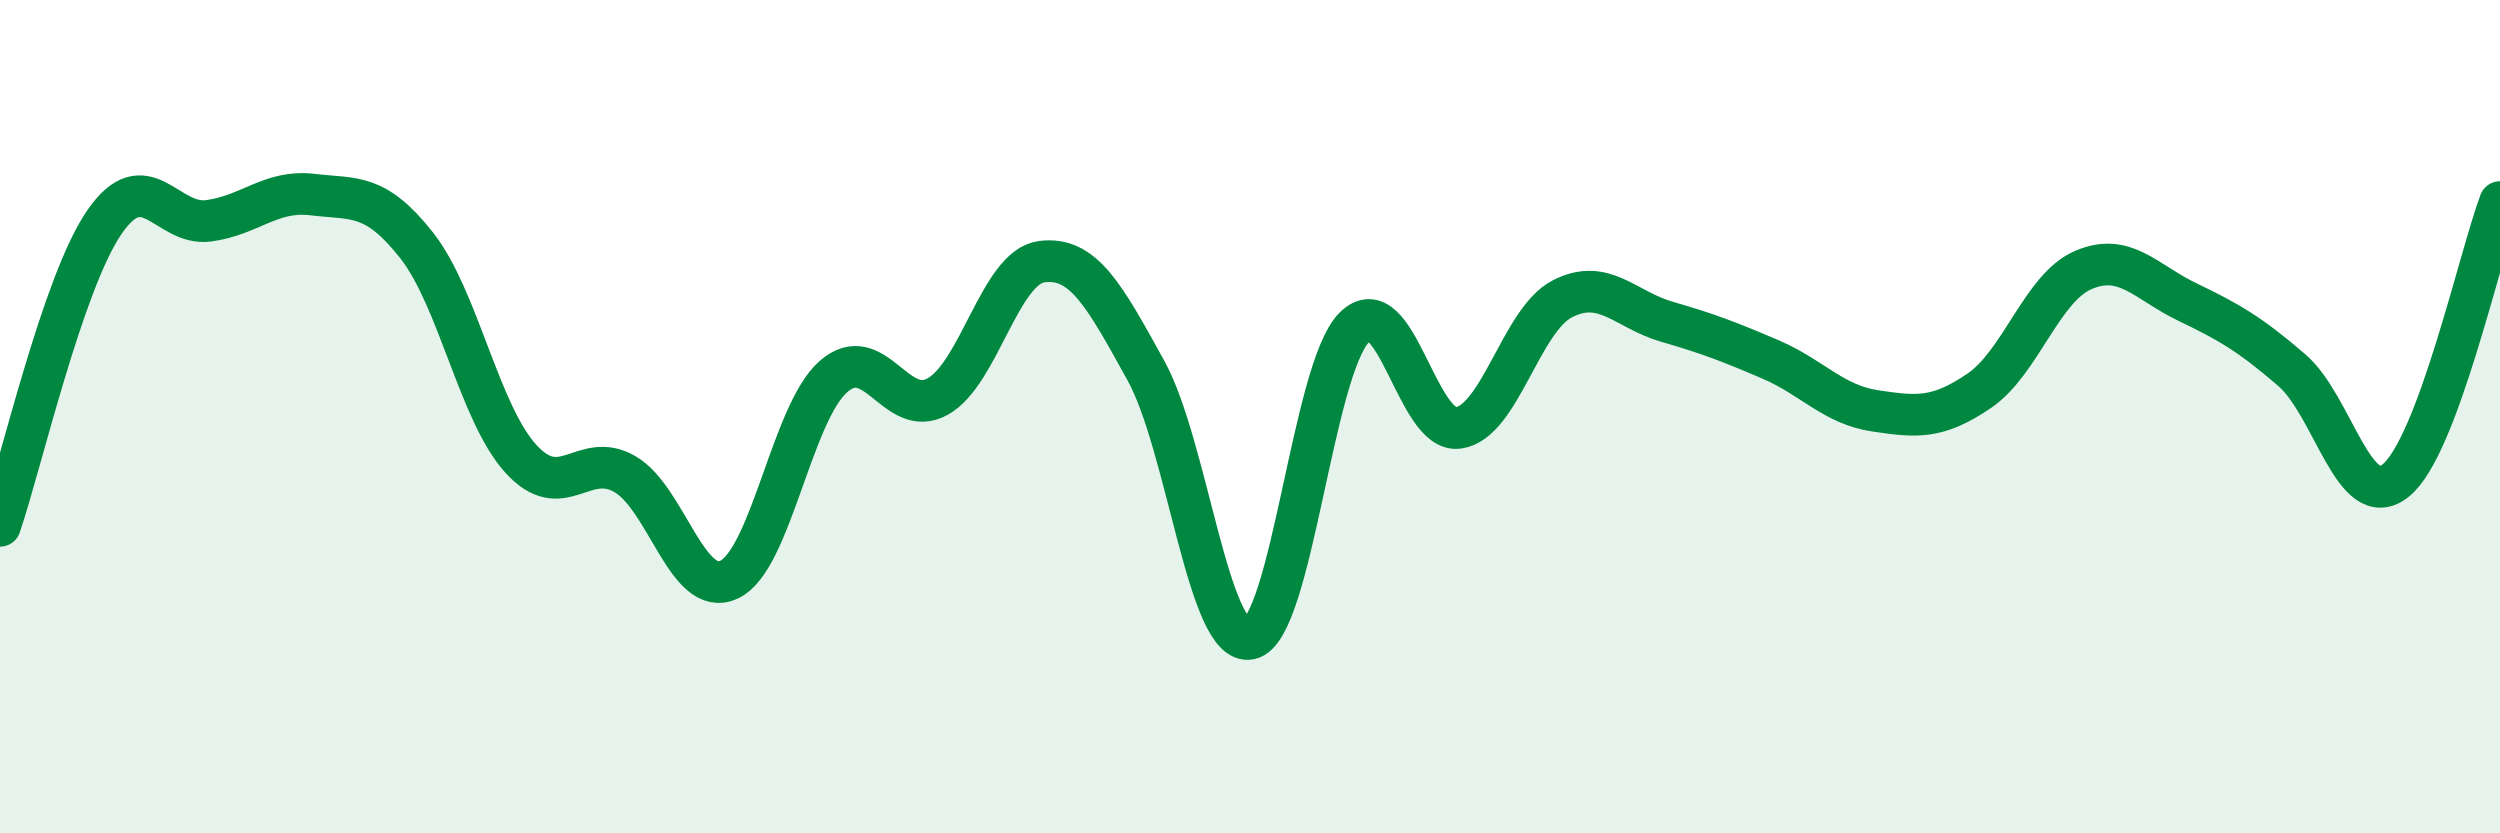
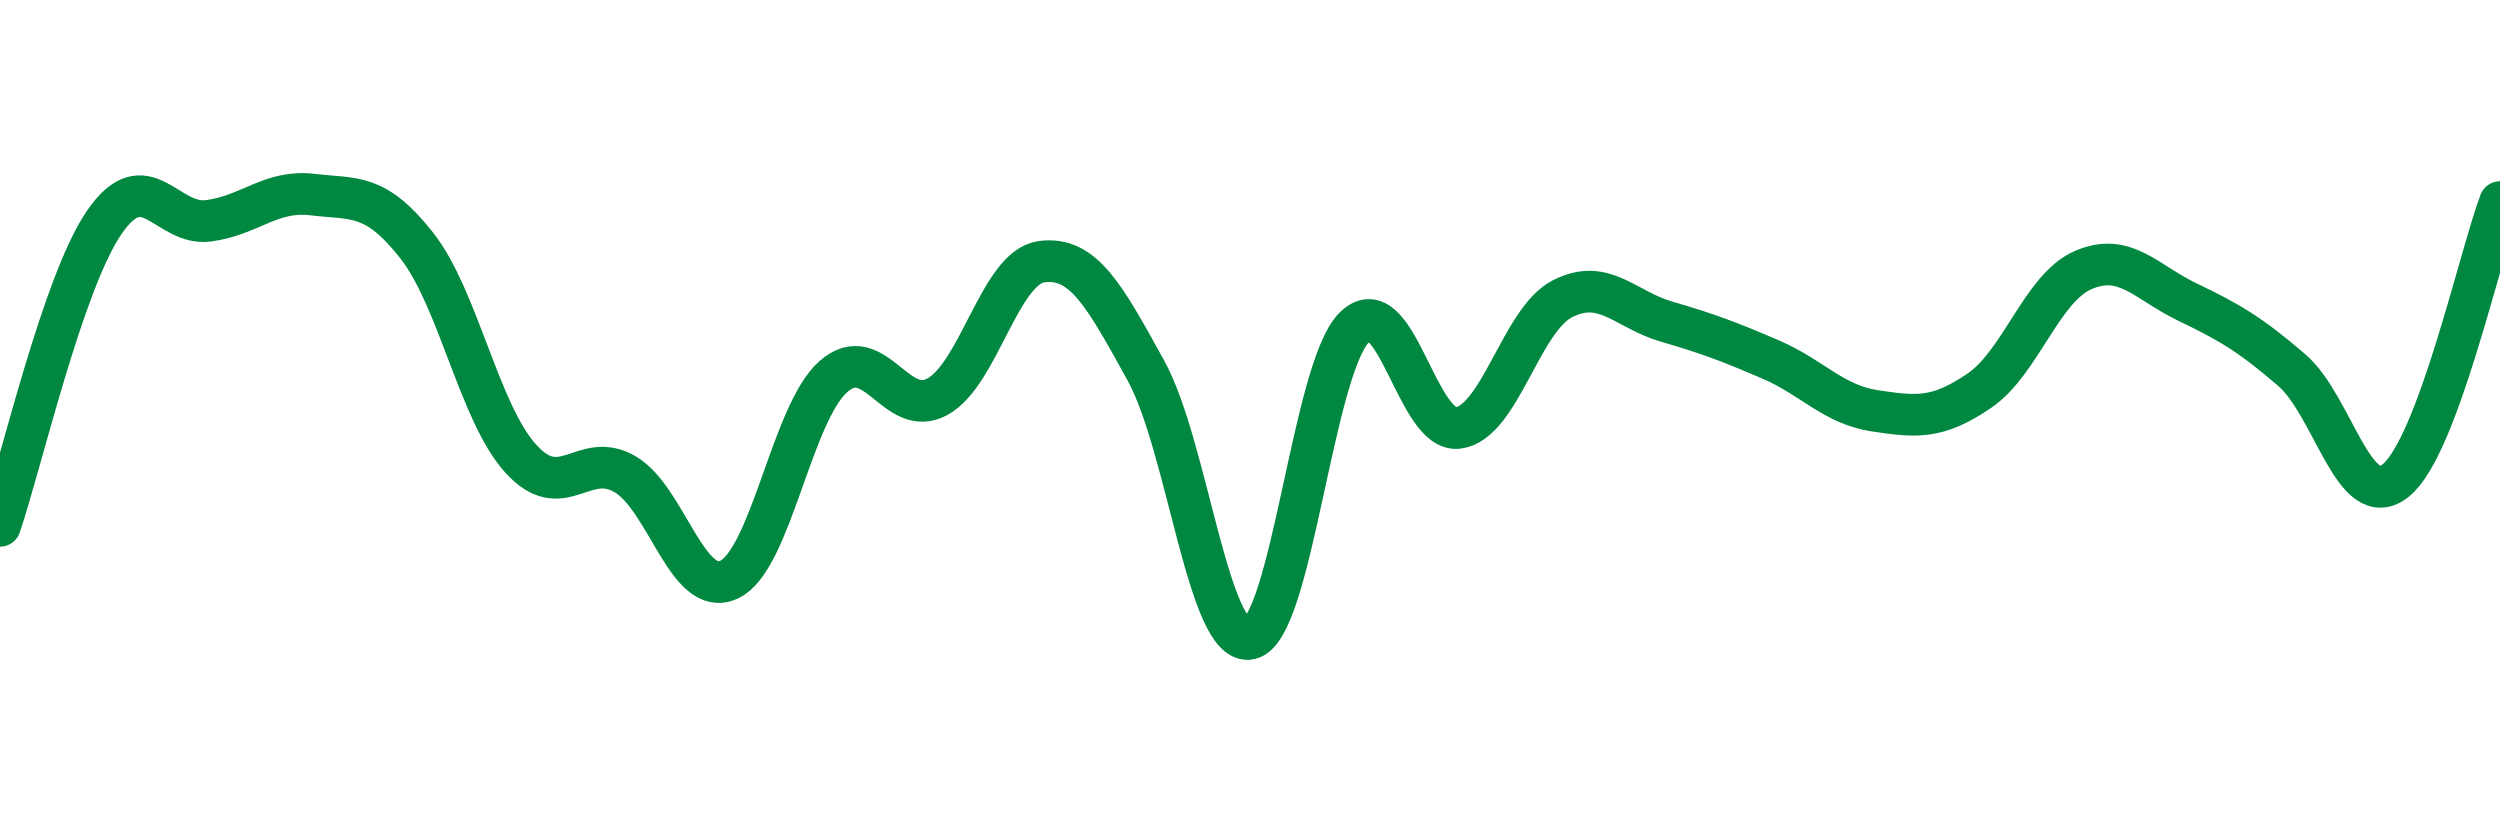
<svg xmlns="http://www.w3.org/2000/svg" width="60" height="20" viewBox="0 0 60 20">
-   <path d="M 0,12.62 C 0.5,11.16 1.5,6.8 2.5,5.34 C 3.5,3.88 4,5.43 5,5.3 C 6,5.17 6.5,4.55 7.5,4.67 C 8.5,4.79 9,4.62 10,5.89 C 11,7.16 11.5,9.91 12.5,11.01 C 13.5,12.11 14,10.8 15,11.38 C 16,11.96 16.5,14.38 17.5,13.91 C 18.5,13.44 19,9.92 20,9.04 C 21,8.16 21.5,10.07 22.5,9.52 C 23.5,8.97 24,6.41 25,6.28 C 26,6.15 26.5,7.08 27.5,8.89 C 28.5,10.7 29,15.54 30,15.33 C 31,15.12 31.5,8.87 32.5,7.86 C 33.5,6.85 34,10.41 35,10.27 C 36,10.13 36.5,7.68 37.5,7.17 C 38.5,6.66 39,7.43 40,7.72 C 41,8.01 41.5,8.2 42.5,8.63 C 43.5,9.06 44,9.71 45,9.86 C 46,10.01 46.5,10.06 47.5,9.38 C 48.5,8.7 49,6.91 50,6.48 C 51,6.05 51.5,6.77 52.5,7.25 C 53.5,7.73 54,8.02 55,8.88 C 56,9.74 56.5,12.34 57.5,11.53 C 58.5,10.72 59.5,6.19 60,4.85L60 20L0 20Z" fill="#008740" opacity="0.1" stroke-linecap="round" stroke-linejoin="round" />
  <path d="M 0,12.62 C 0.5,11.16 1.5,6.8 2.5,5.34 C 3.5,3.88 4,5.43 5,5.3 C 6,5.17 6.5,4.55 7.5,4.67 C 8.5,4.79 9,4.62 10,5.89 C 11,7.16 11.5,9.91 12.5,11.01 C 13.5,12.11 14,10.8 15,11.38 C 16,11.96 16.5,14.38 17.5,13.91 C 18.5,13.44 19,9.92 20,9.04 C 21,8.16 21.5,10.07 22.5,9.52 C 23.5,8.97 24,6.41 25,6.28 C 26,6.15 26.5,7.08 27.5,8.89 C 28.5,10.7 29,15.54 30,15.33 C 31,15.12 31.5,8.87 32.5,7.86 C 33.5,6.85 34,10.41 35,10.27 C 36,10.13 36.5,7.68 37.5,7.17 C 38.5,6.66 39,7.43 40,7.72 C 41,8.01 41.5,8.2 42.5,8.63 C 43.5,9.06 44,9.71 45,9.86 C 46,10.01 46.5,10.06 47.5,9.38 C 48.5,8.7 49,6.91 50,6.48 C 51,6.05 51.5,6.77 52.5,7.25 C 53.5,7.73 54,8.02 55,8.88 C 56,9.74 56.5,12.34 57.5,11.53 C 58.5,10.72 59.5,6.19 60,4.85" stroke="#008740" stroke-width="1" fill="none" stroke-linecap="round" stroke-linejoin="round" />
</svg>